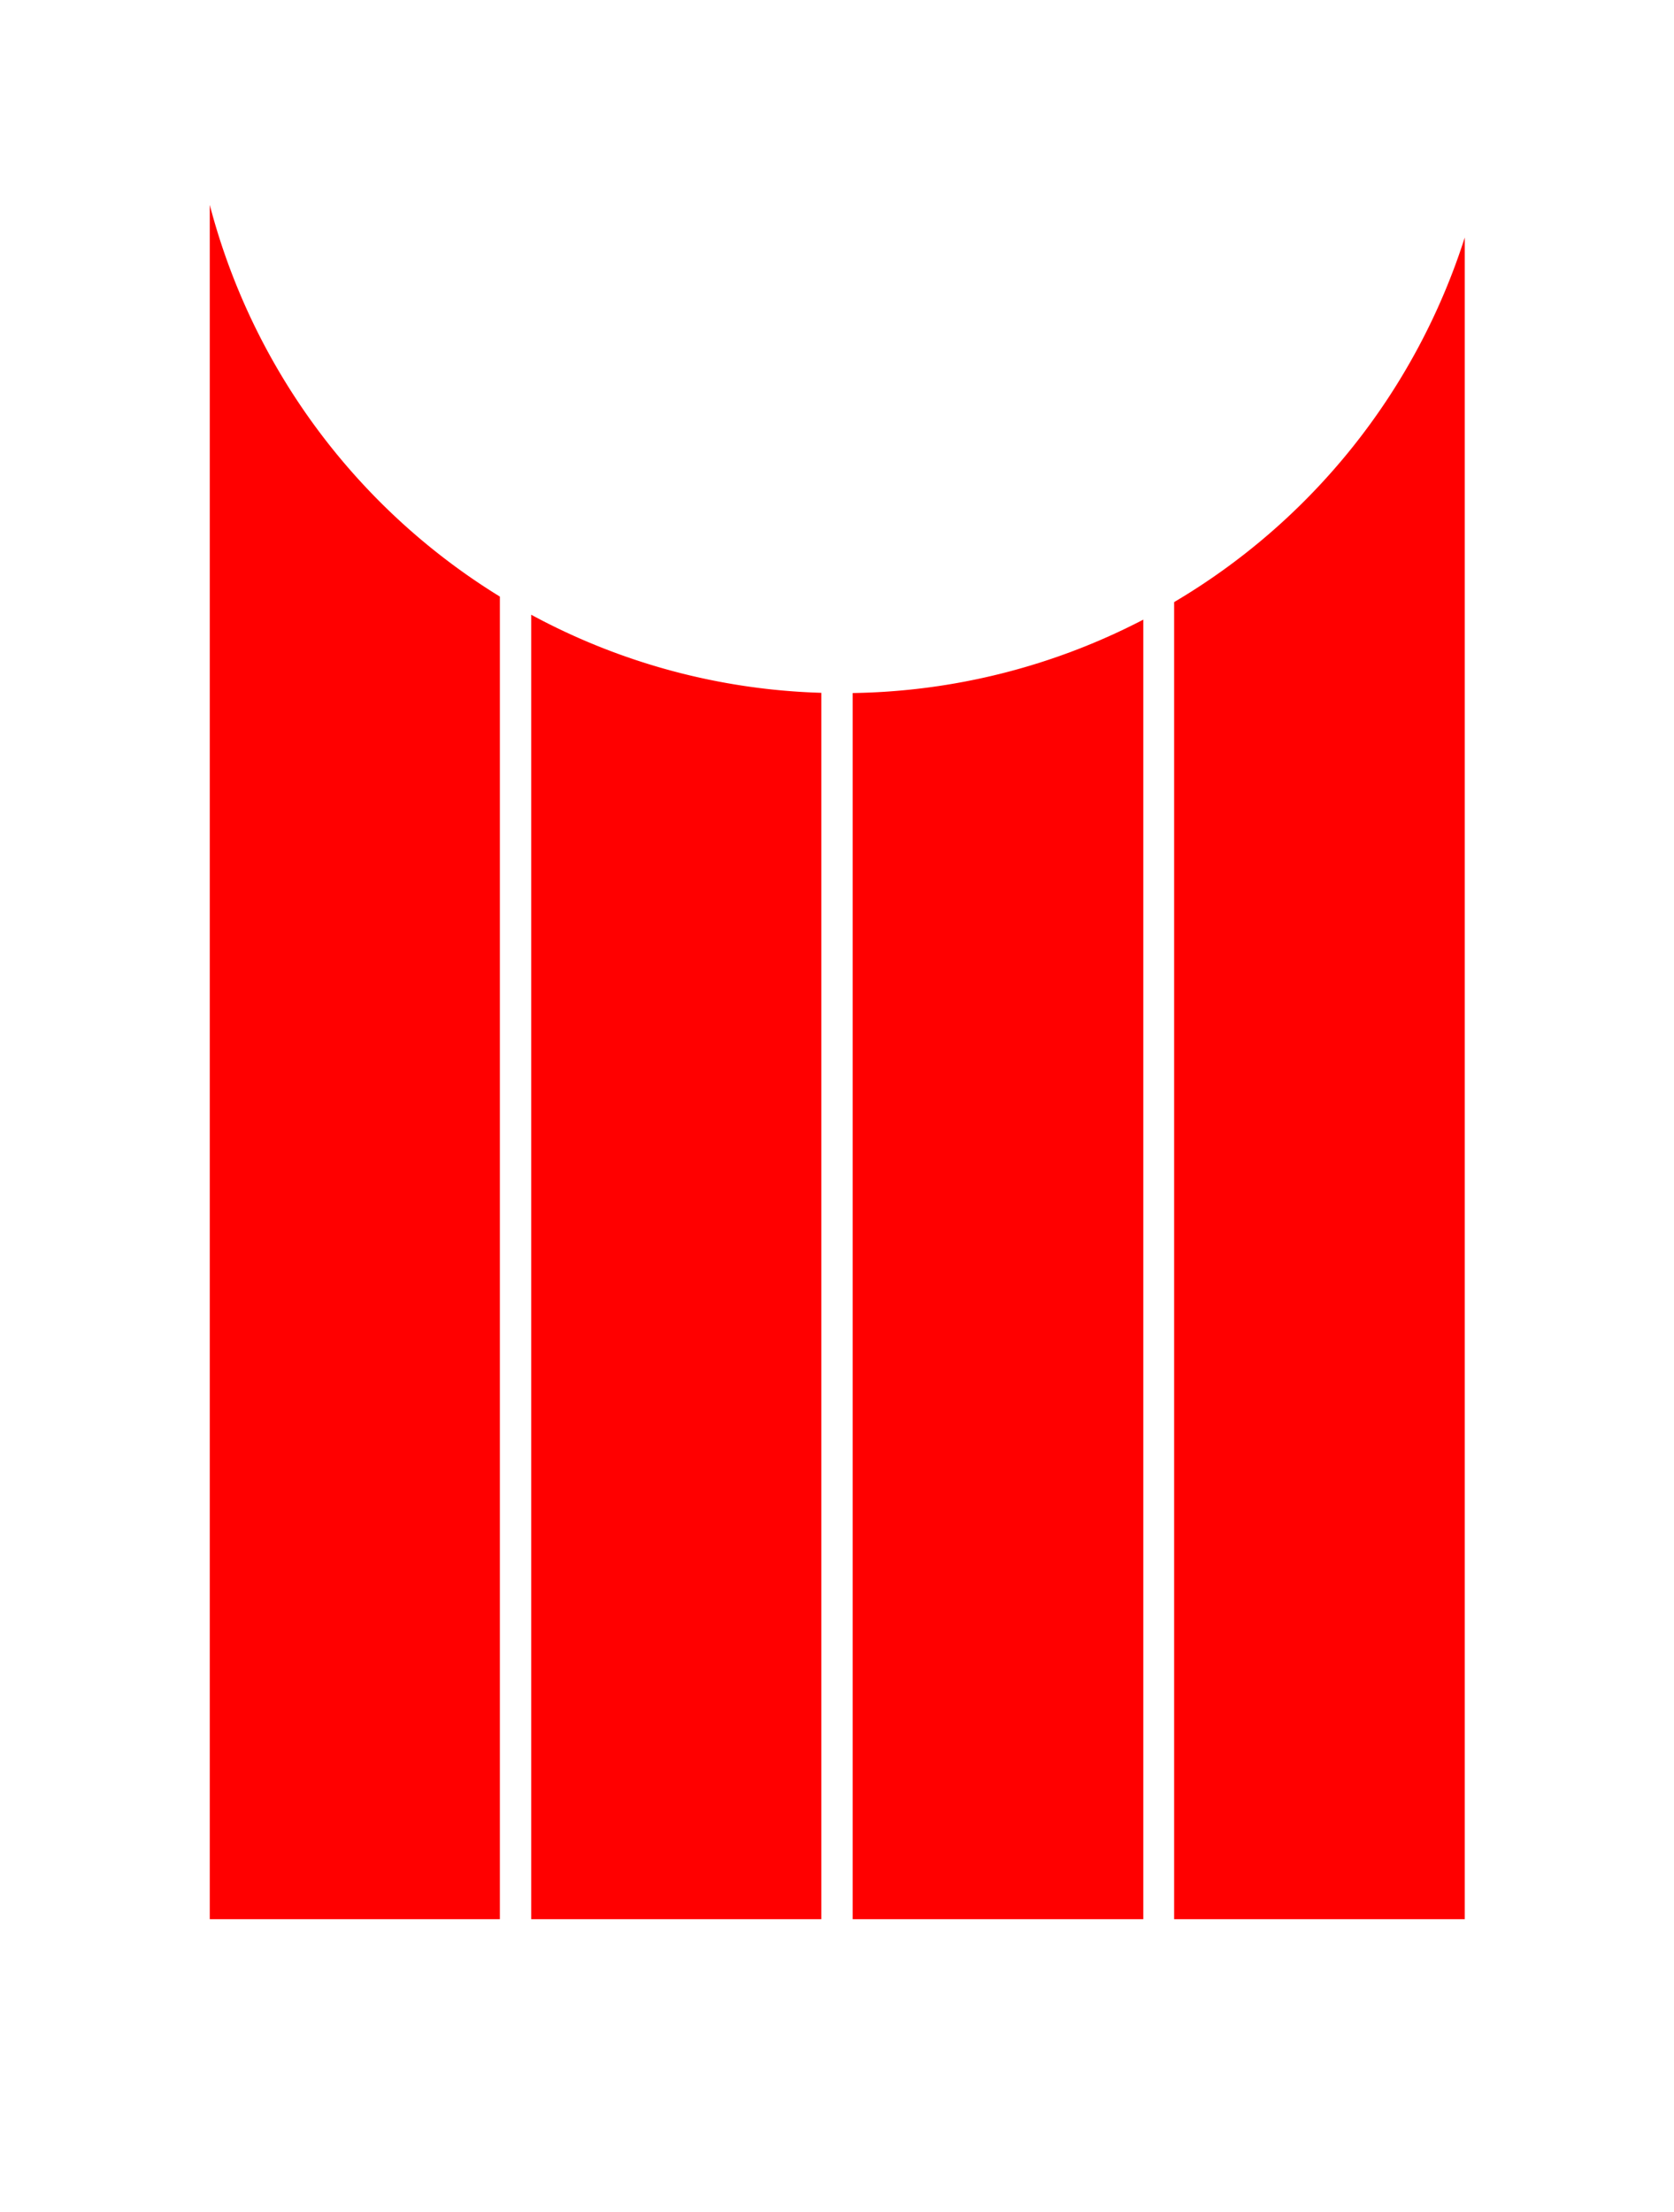
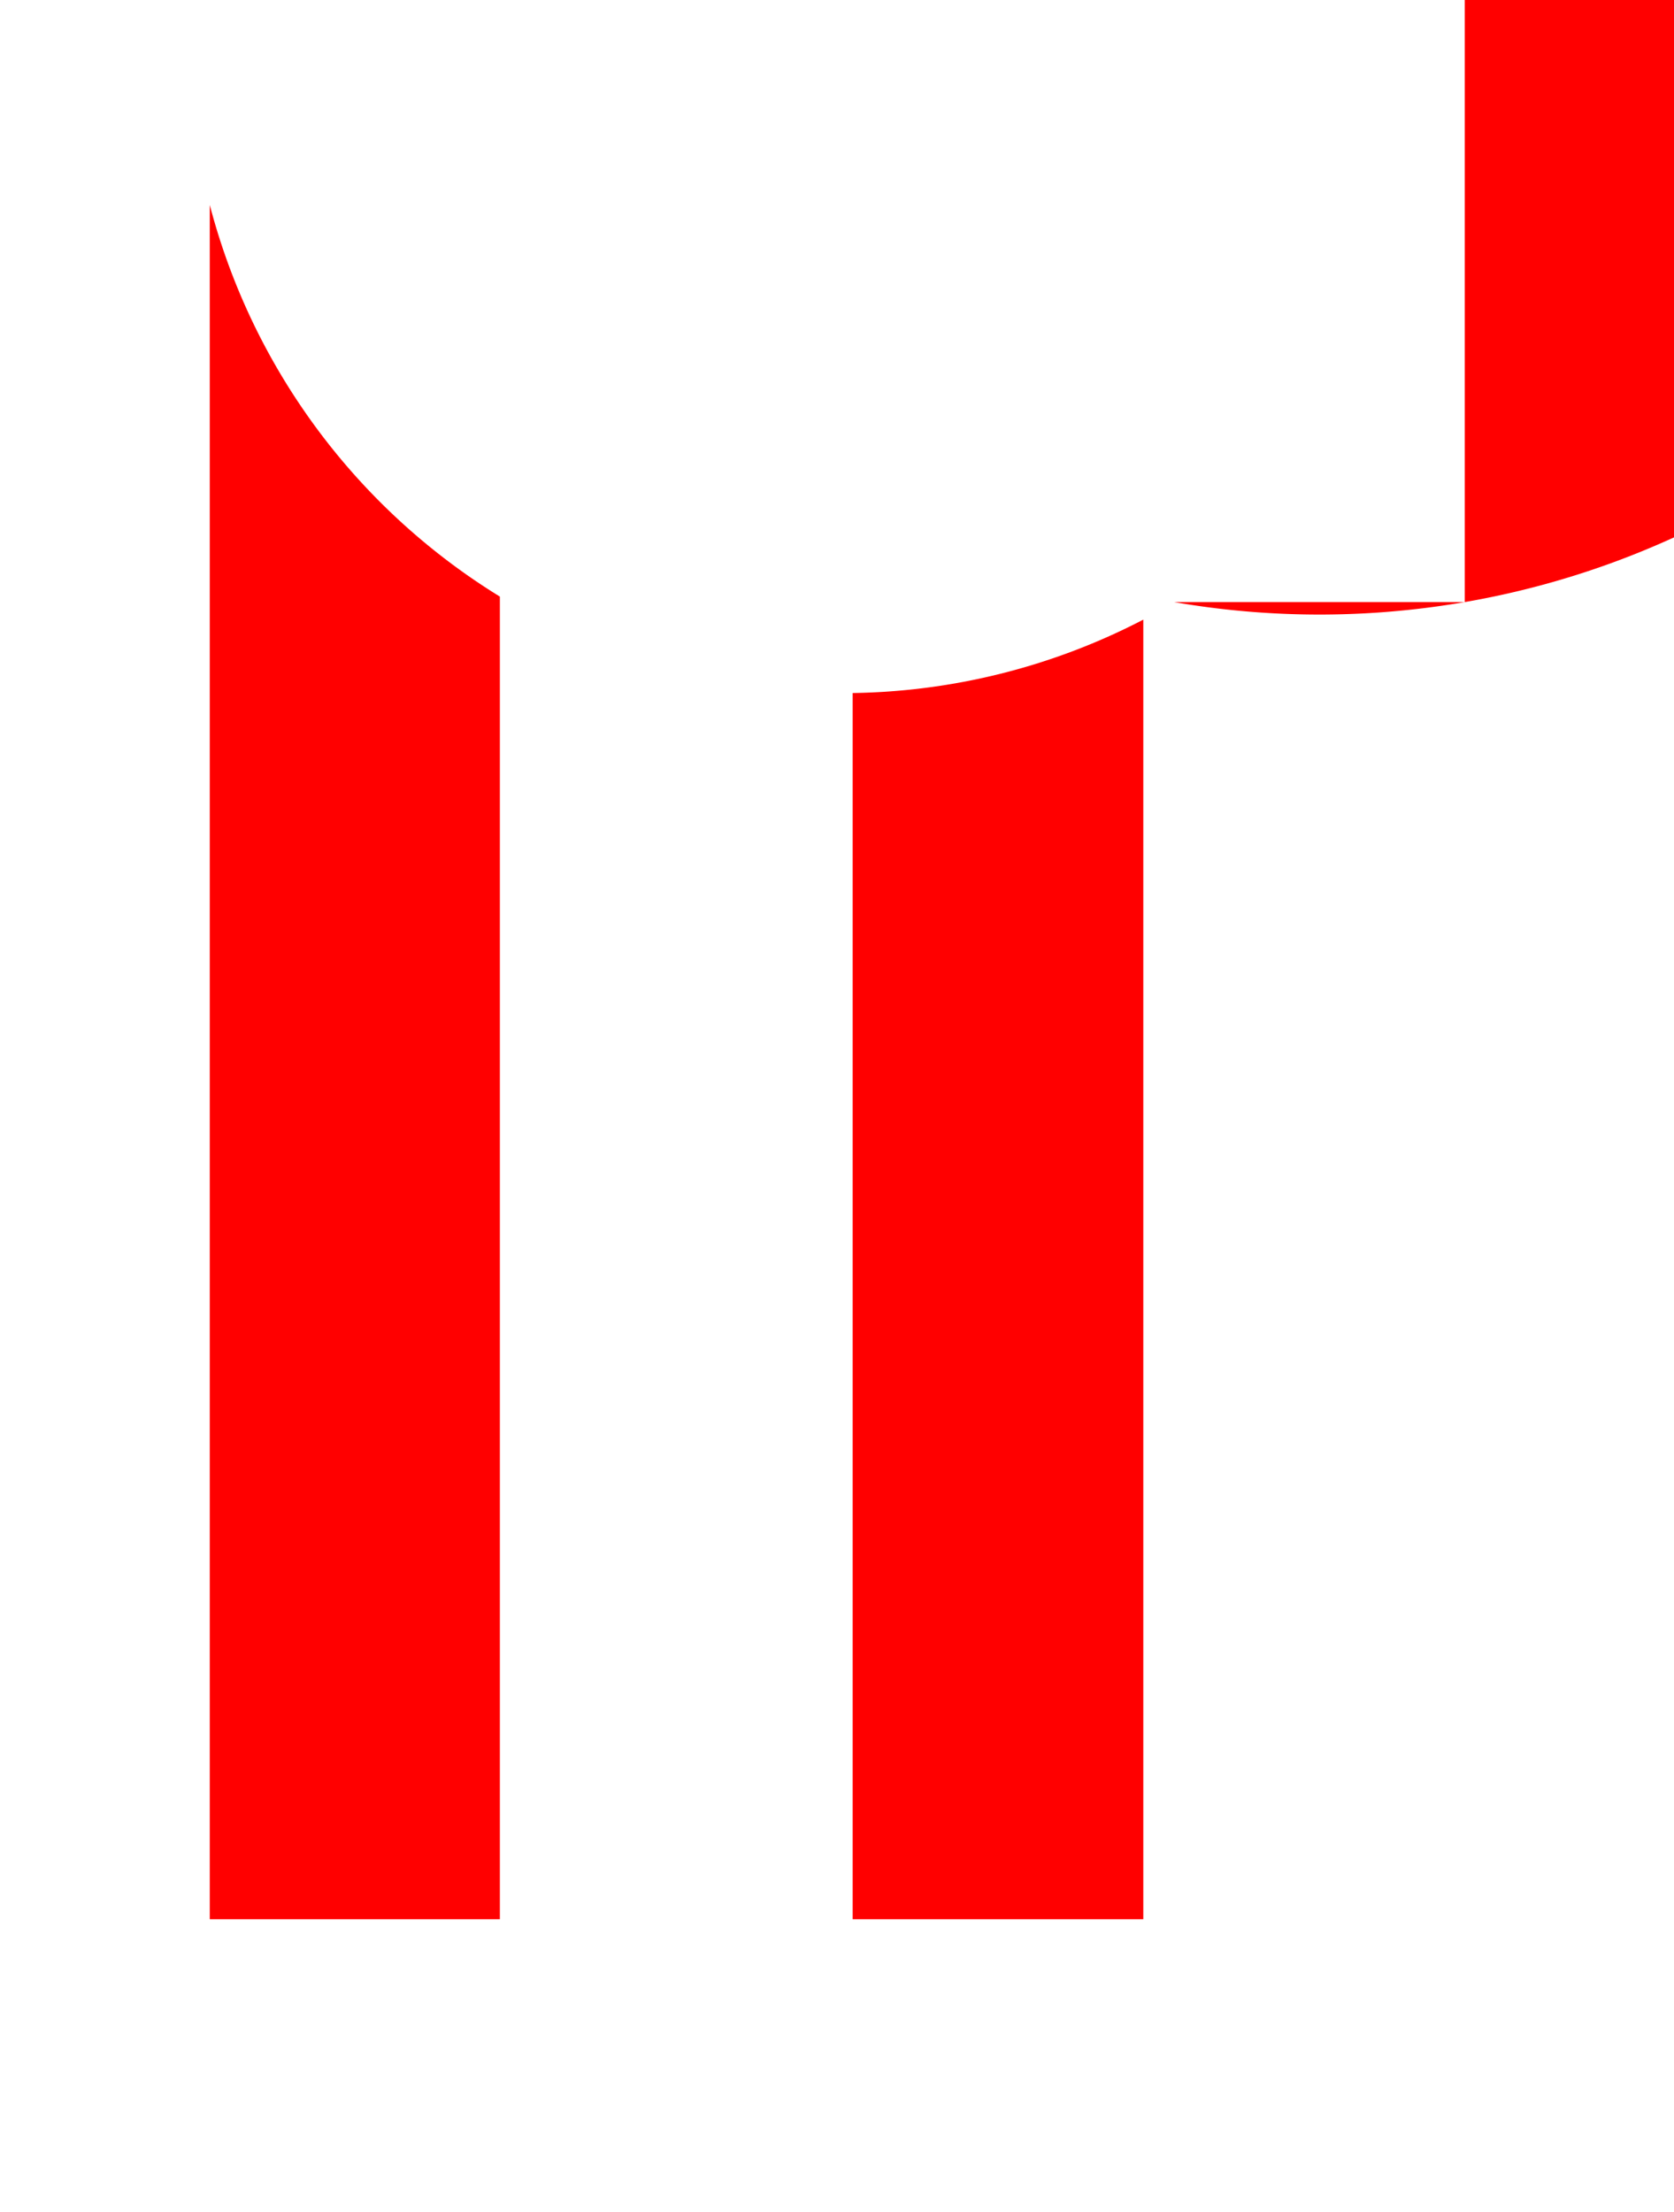
<svg xmlns="http://www.w3.org/2000/svg" id="Layer_1" data-name="Layer 1" viewBox="0 0 161.28 213.08">
  <defs>
    <style>.cls-1{fill:red;}</style>
  </defs>
  <path class="cls-1" d="M20.21,19.74V184.88H48.16V57.47A63,63,0,0,1,20.21,19.74Z" />
-   <path class="cls-1" d="M51.18,184.88H79.13V66.74a62.55,62.55,0,0,1-27.95-7.52Z" />
  <path class="cls-1" d="M82.15,184.88h28V59.69a62.66,62.66,0,0,1-28,7.07Z" />
-   <path class="cls-1" d="M113.12,58V184.88h28v-162A63.05,63.05,0,0,1,113.12,58Z" />
+   <path class="cls-1" d="M113.12,58h28v-162A63.05,63.05,0,0,1,113.12,58Z" />
</svg>